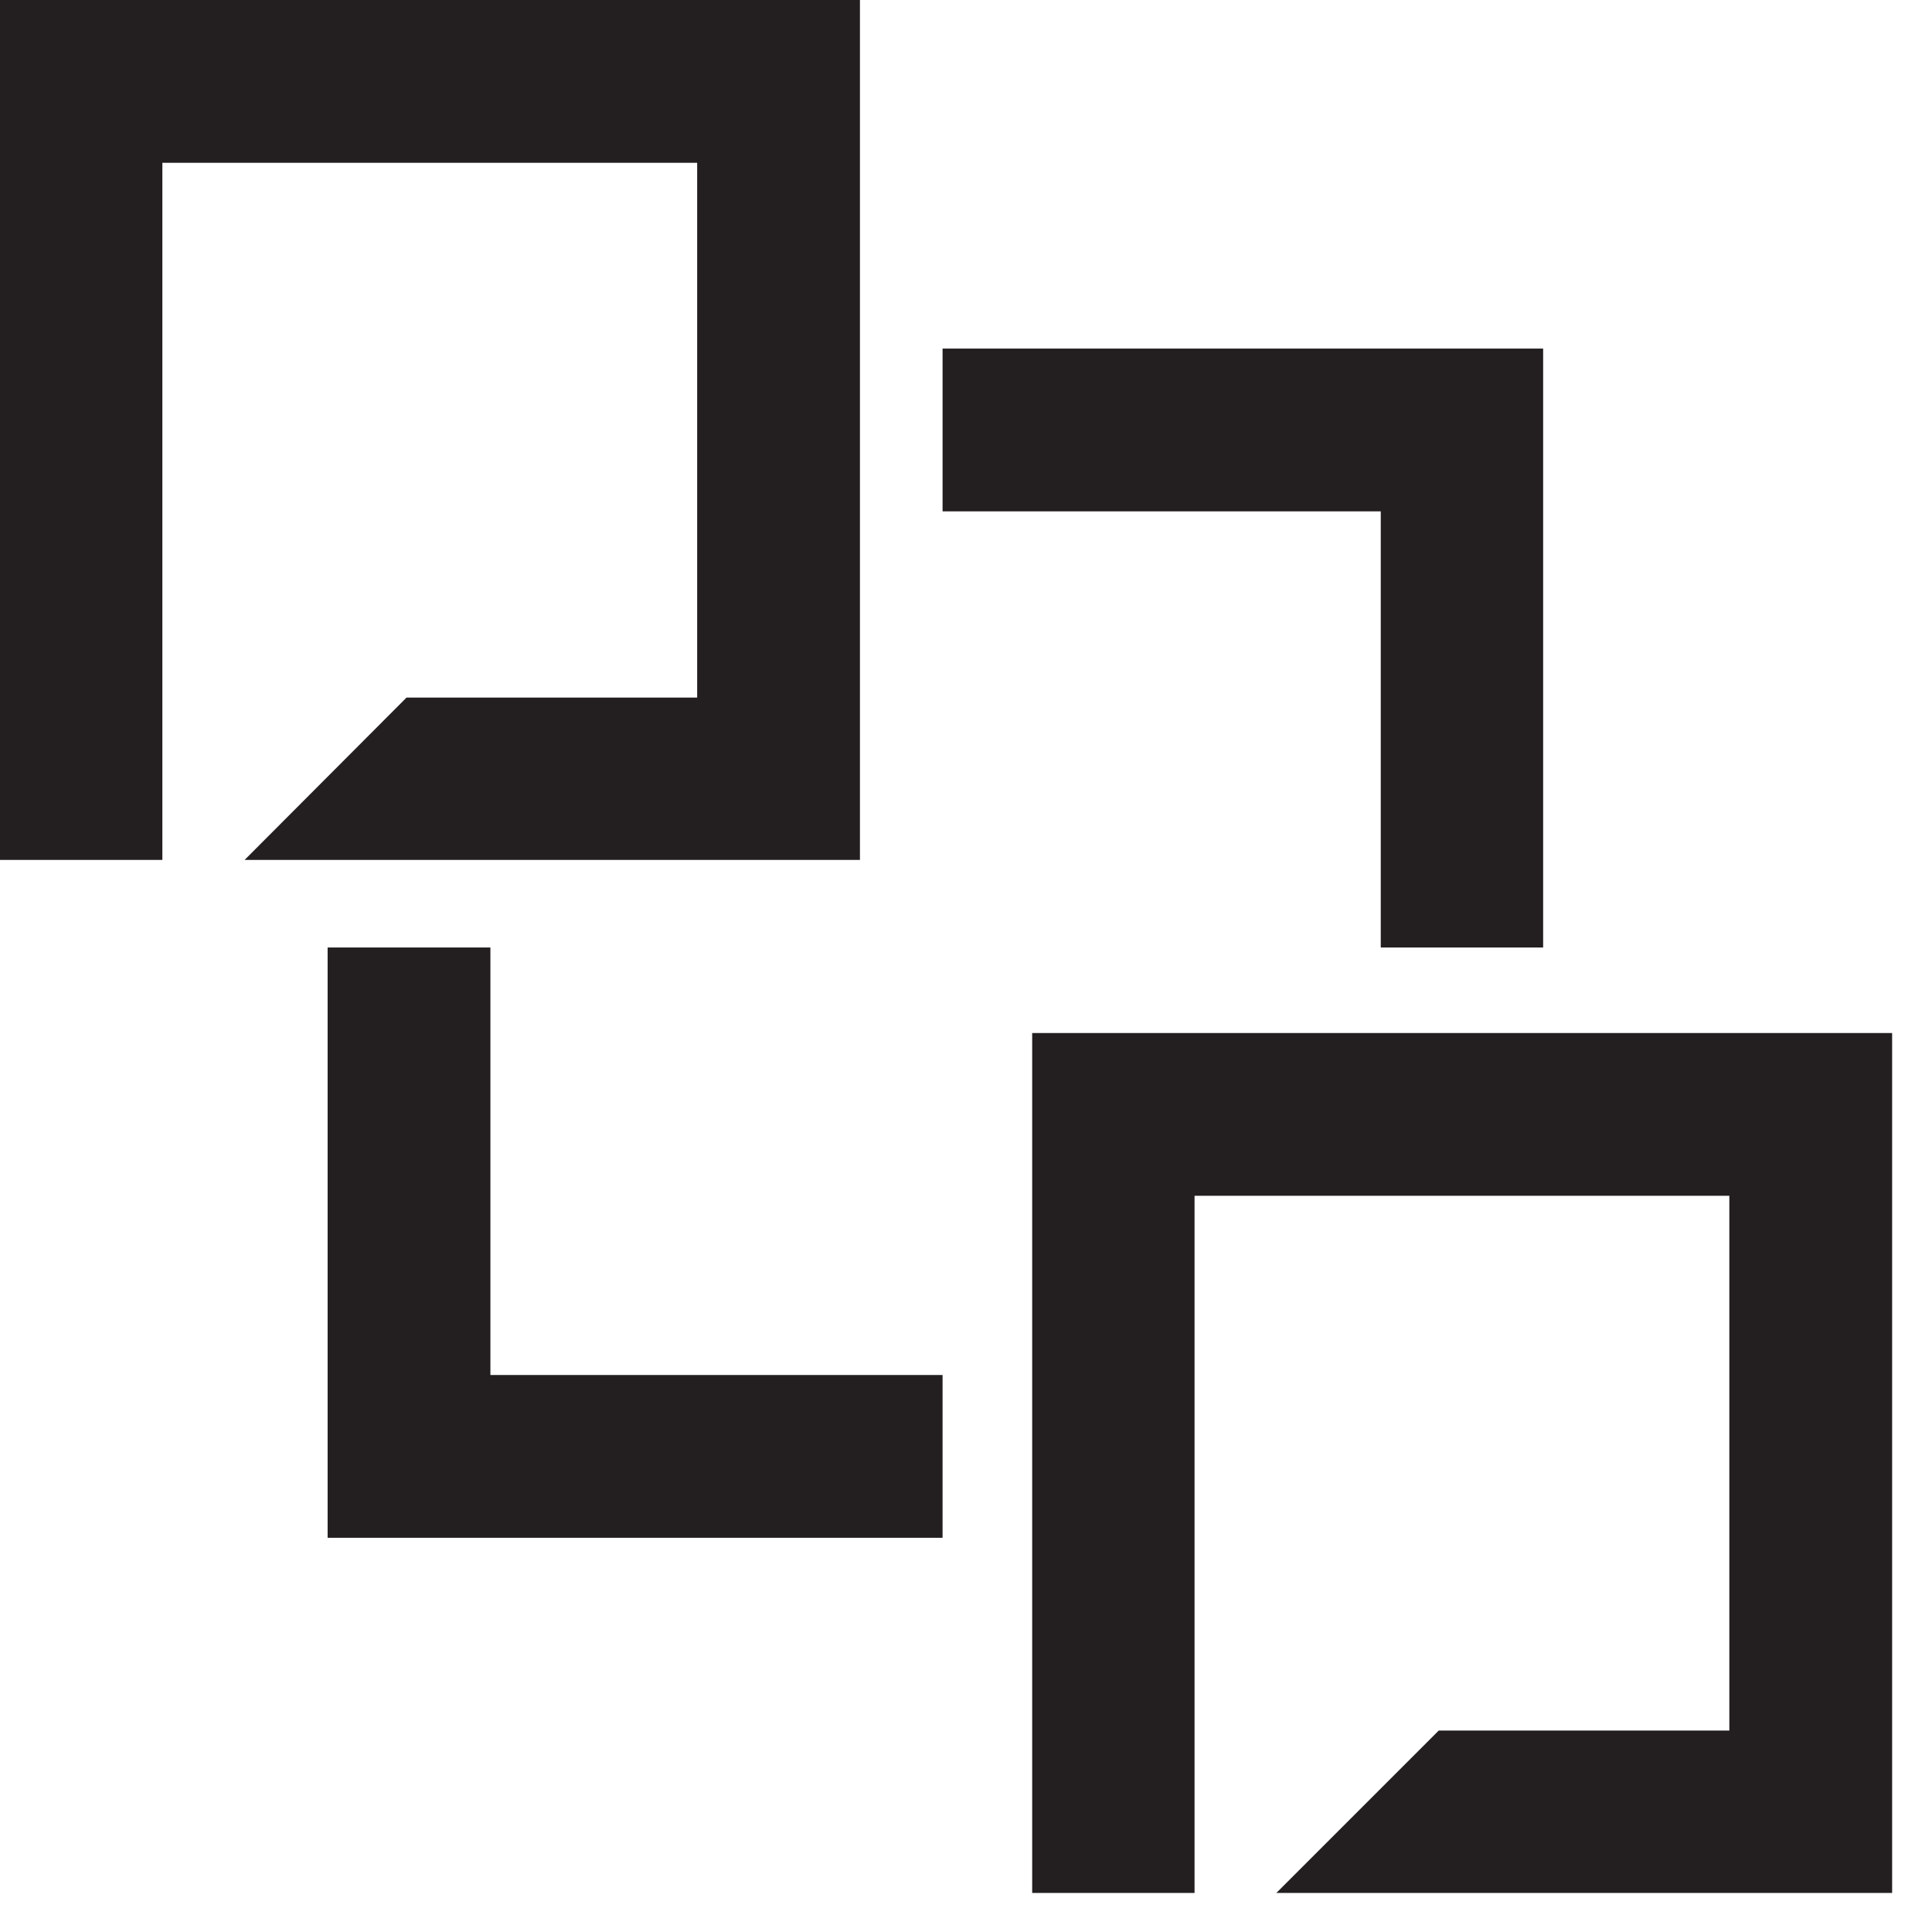
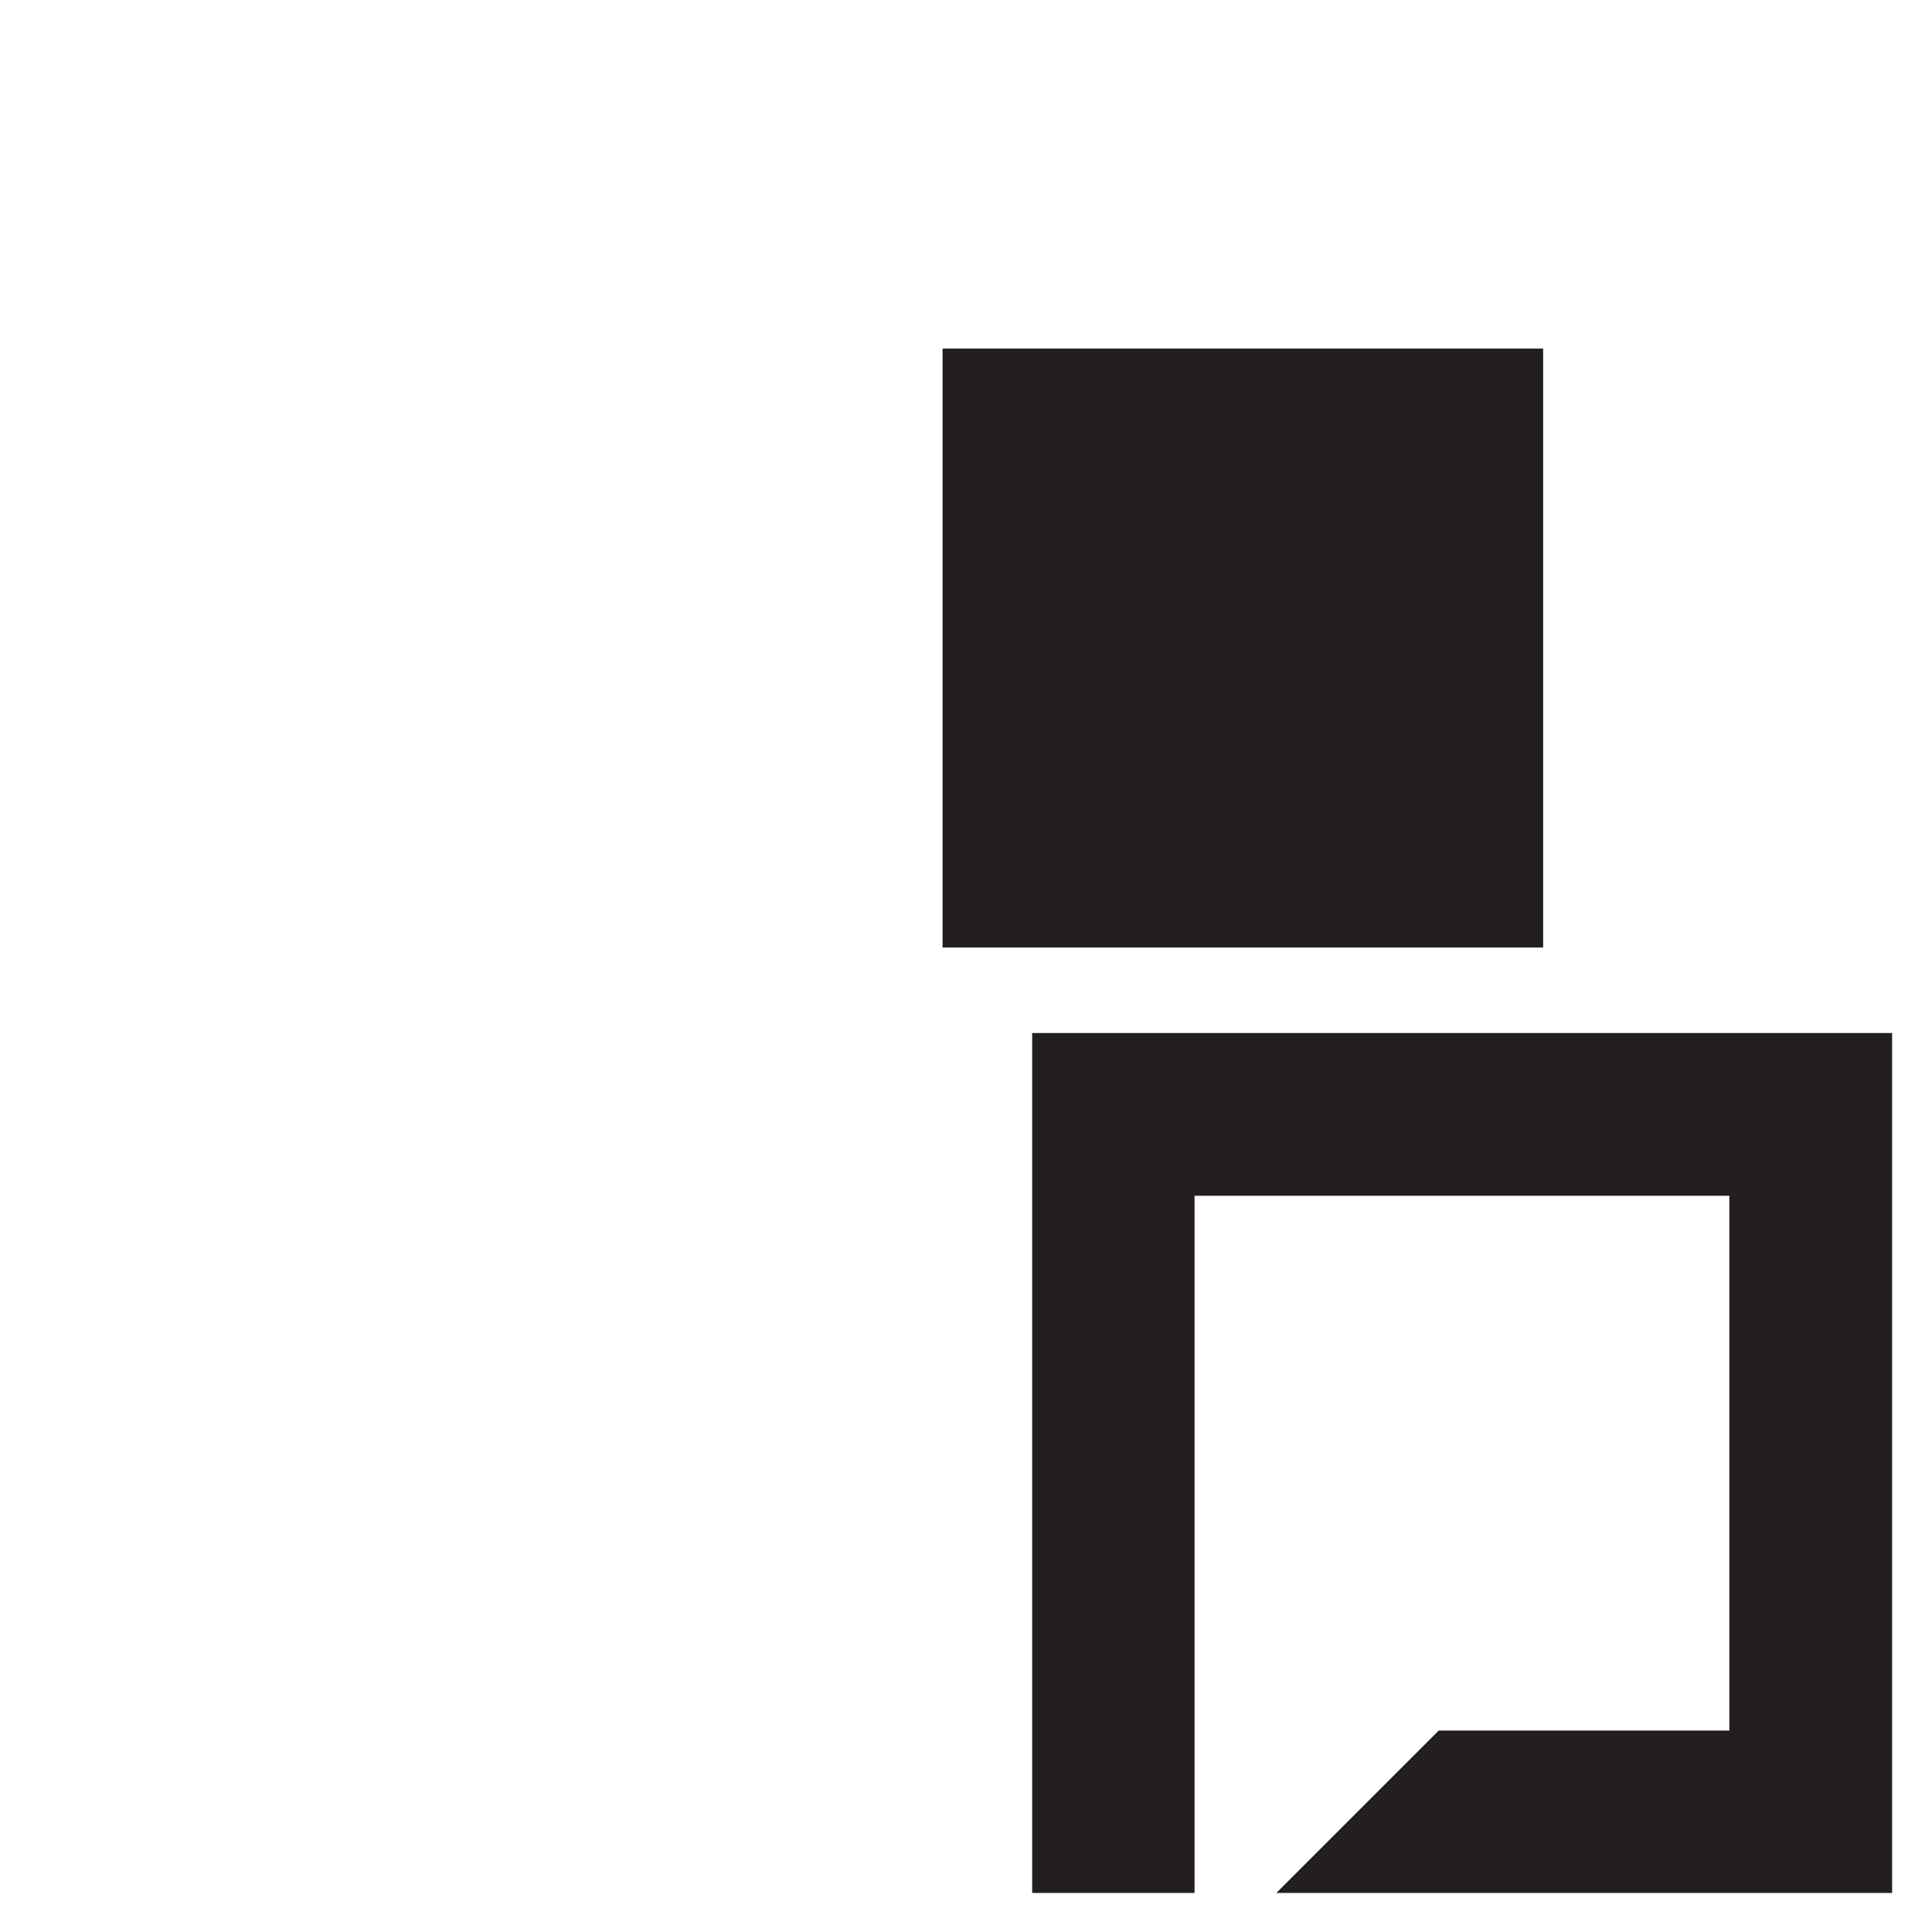
<svg xmlns="http://www.w3.org/2000/svg" width="47" height="47" viewBox="0 0 47 47" fill="none">
  <path d="M25.11 25.13V46.05H29.06V42.1V42.09V29.09H42.07V42.1H35L31.05 46.05H46.03V25.13H25.11Z" fill="#231F20" />
-   <path d="M9.89 16.97L5.95 20.92H20.92V0H0V20.92H3.95V16.97V16.96V3.96H16.96V16.97H9.89Z" fill="#231F20" />
-   <path d="M33.59 23.05H37.54V8.48H22.93V12.44H33.59V23.05Z" fill="#231F20" />
-   <path d="M11.93 23.05H7.97V37.41H22.93V33.45H11.93V23.05Z" fill="#231F20" />
+   <path d="M33.59 23.05H37.54V8.48H22.93V12.44V23.05Z" fill="#231F20" />
</svg>